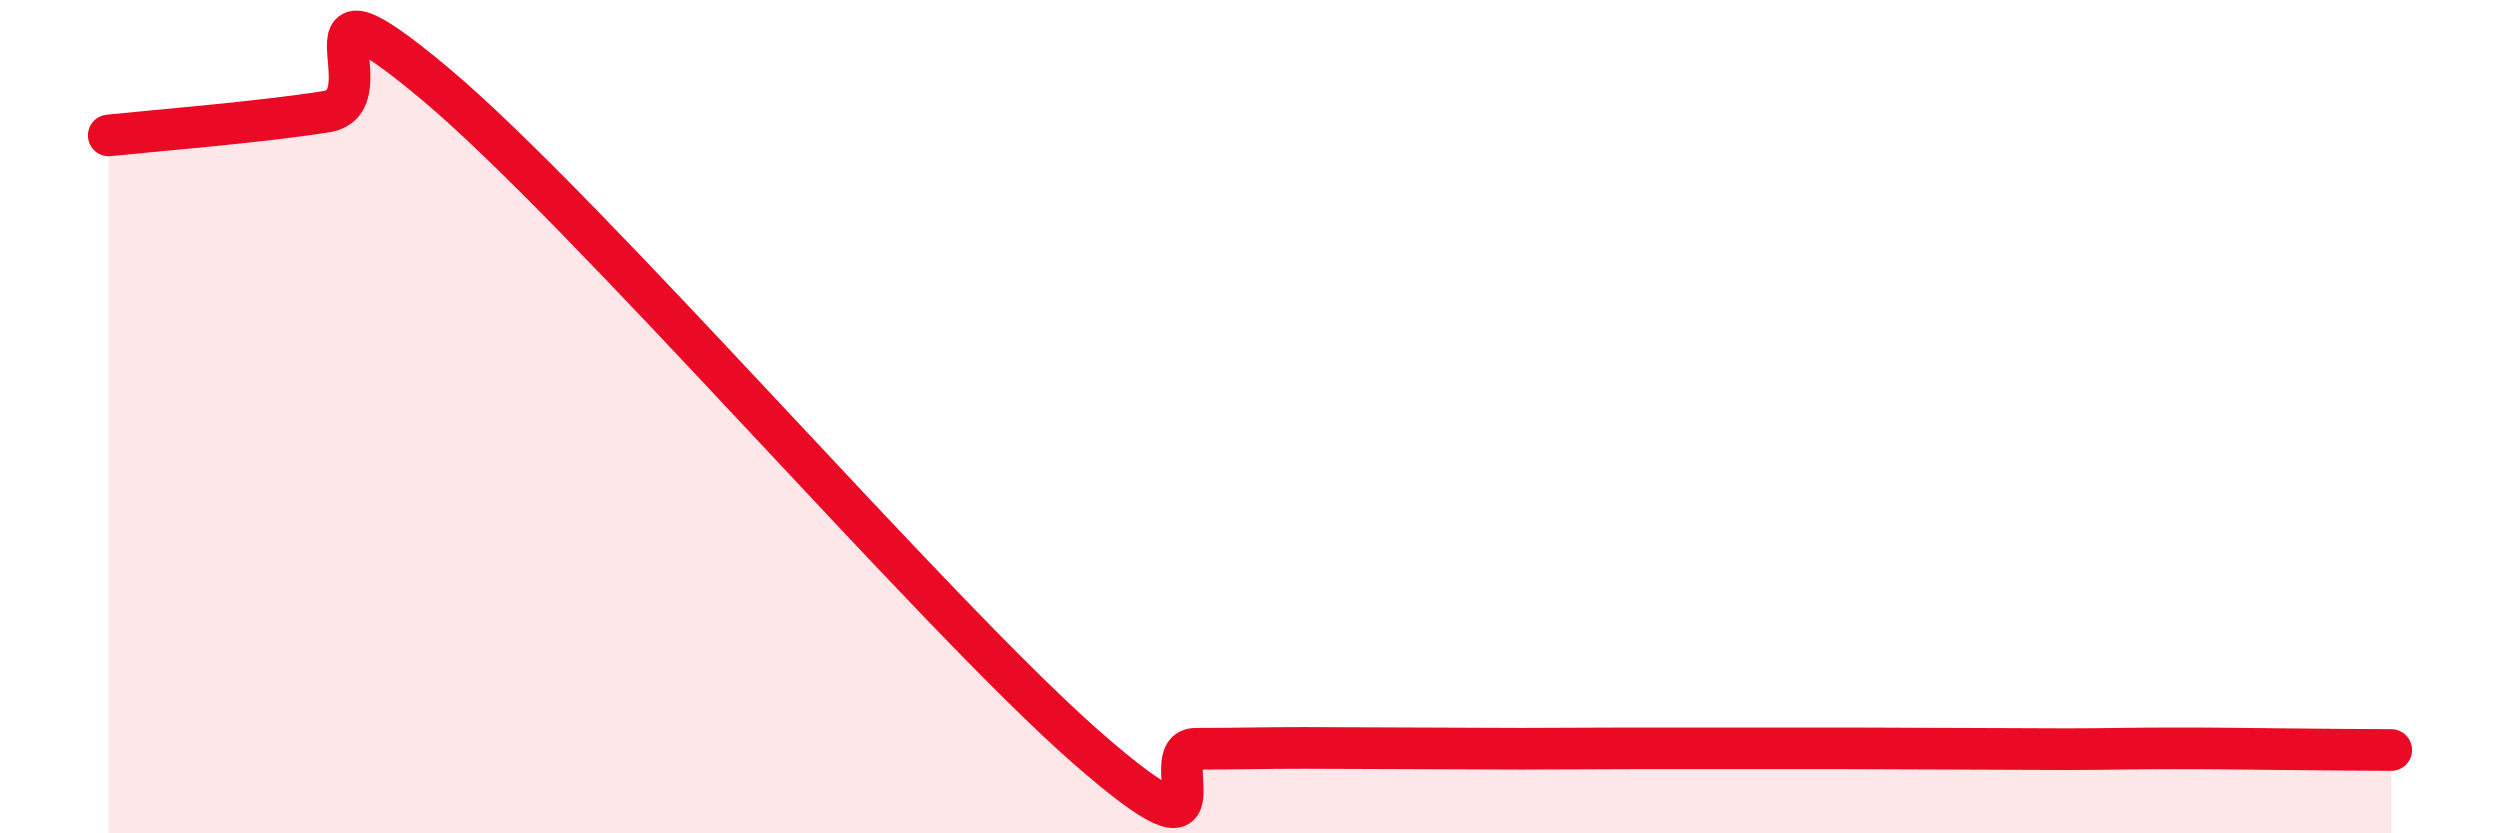
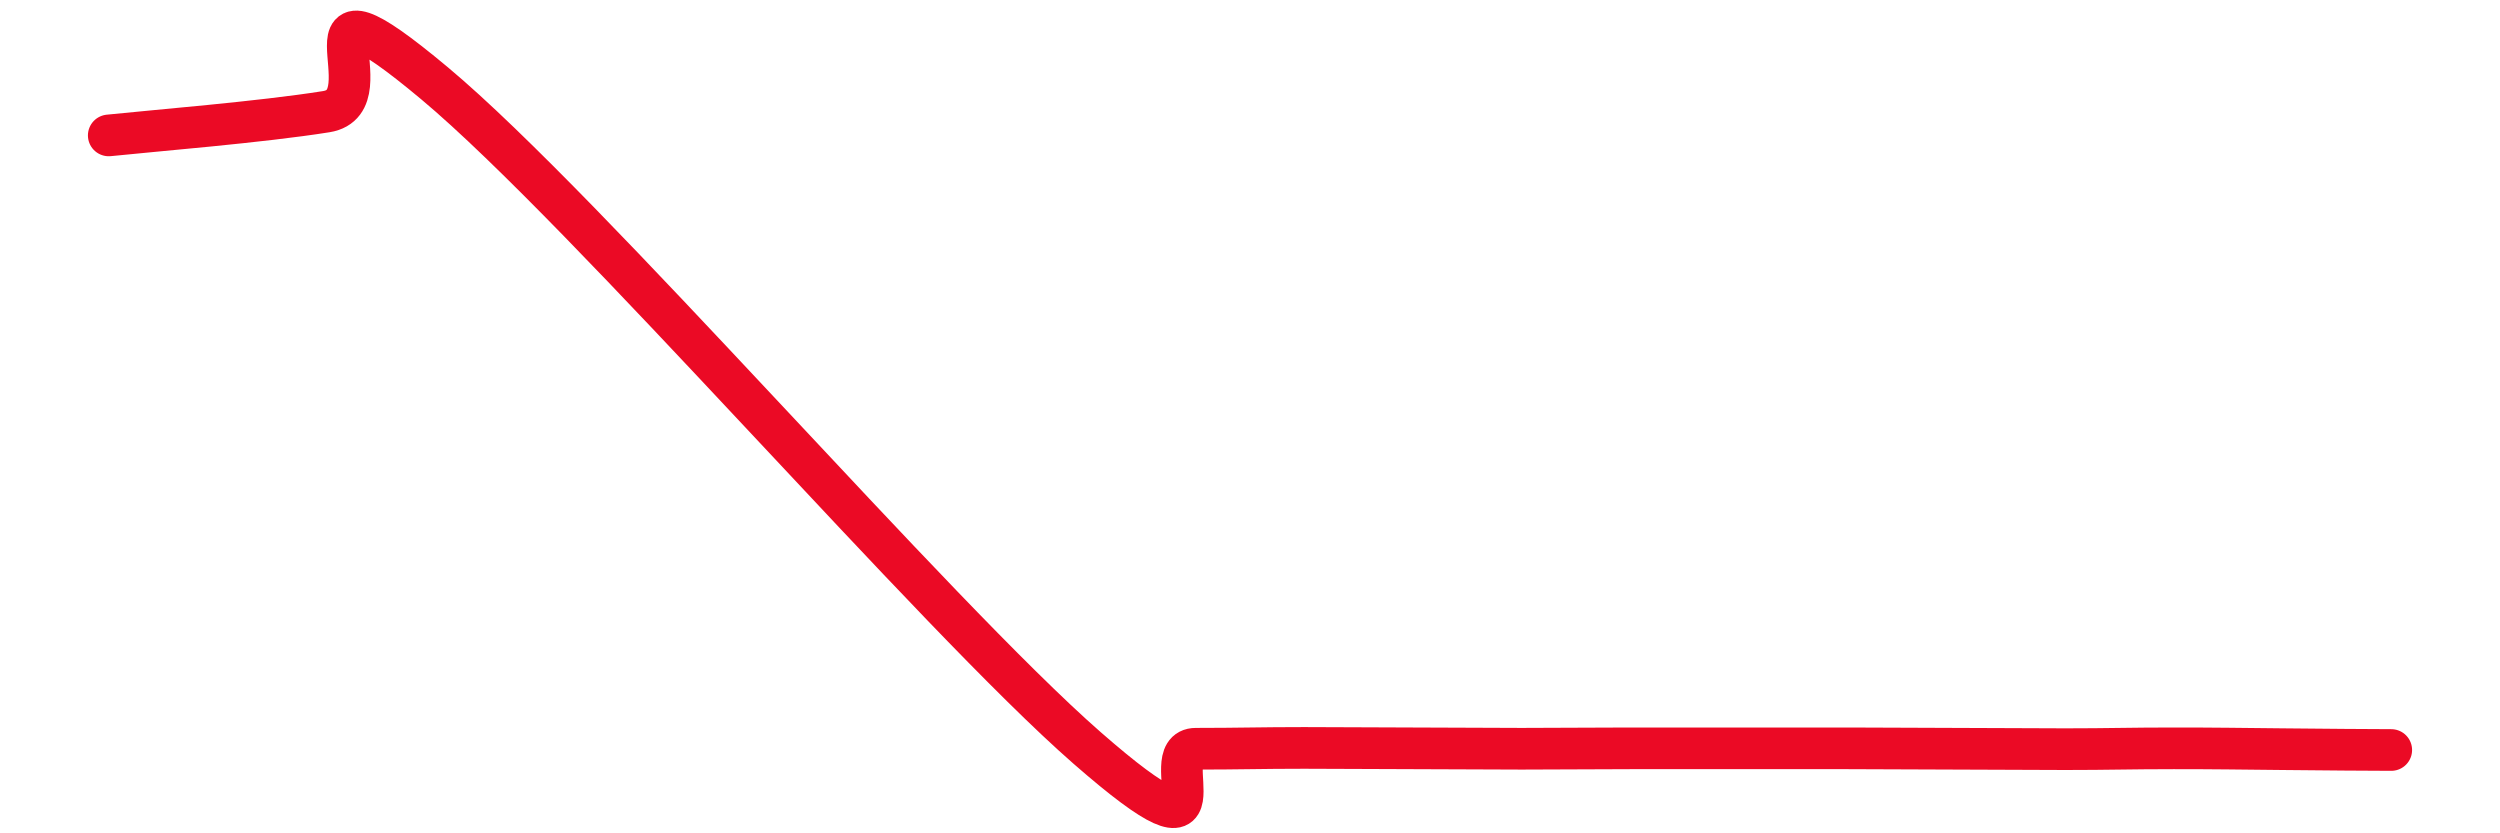
<svg xmlns="http://www.w3.org/2000/svg" width="60" height="20" viewBox="0 0 60 20">
-   <path d="M 2.61,3.25 C 3.65,3.14 6.27,2.93 7.83,2.68 C 9.39,2.43 6.78,-1.05 10.43,2 C 14.08,5.05 22.44,14.76 26.09,17.95 C 29.74,21.14 27.66,17.97 28.7,17.97 C 29.74,17.97 30.26,17.95 31.3,17.95 C 32.34,17.95 32.87,17.96 33.91,17.96 C 34.95,17.96 35.48,17.97 36.52,17.97 C 37.56,17.97 38.09,17.96 39.13,17.96 C 40.17,17.96 40.7,17.96 41.74,17.96 C 42.78,17.96 43.31,17.96 44.35,17.96 C 45.39,17.96 45.92,17.97 46.96,17.97 C 48,17.97 48.53,17.98 49.57,17.98 C 50.61,17.98 51.13,17.96 52.17,17.96 C 53.21,17.96 53.74,17.97 54.78,17.98 C 55.82,17.99 56.87,18 57.39,18L57.39 20L2.61 20Z" fill="#EB0A25" opacity="0.1" stroke-linecap="round" stroke-linejoin="round" />
  <path d="M 2.61,3.25 C 3.65,3.14 6.27,2.93 7.83,2.68 C 9.39,2.43 6.78,-1.05 10.43,2 C 14.08,5.05 22.44,14.76 26.09,17.95 C 29.74,21.14 27.66,17.97 28.7,17.97 C 29.74,17.97 30.26,17.95 31.3,17.95 C 32.34,17.95 32.87,17.96 33.91,17.96 C 34.95,17.96 35.48,17.97 36.52,17.97 C 37.56,17.97 38.09,17.96 39.13,17.96 C 40.17,17.96 40.7,17.96 41.74,17.96 C 42.78,17.96 43.31,17.96 44.35,17.96 C 45.39,17.96 45.92,17.97 46.96,17.97 C 48,17.97 48.53,17.98 49.57,17.98 C 50.61,17.98 51.13,17.96 52.17,17.96 C 53.21,17.96 53.74,17.97 54.78,17.98 C 55.82,17.99 56.87,18 57.39,18" stroke="#EB0A25" stroke-width="1" fill="none" stroke-linecap="round" stroke-linejoin="round" />
</svg>